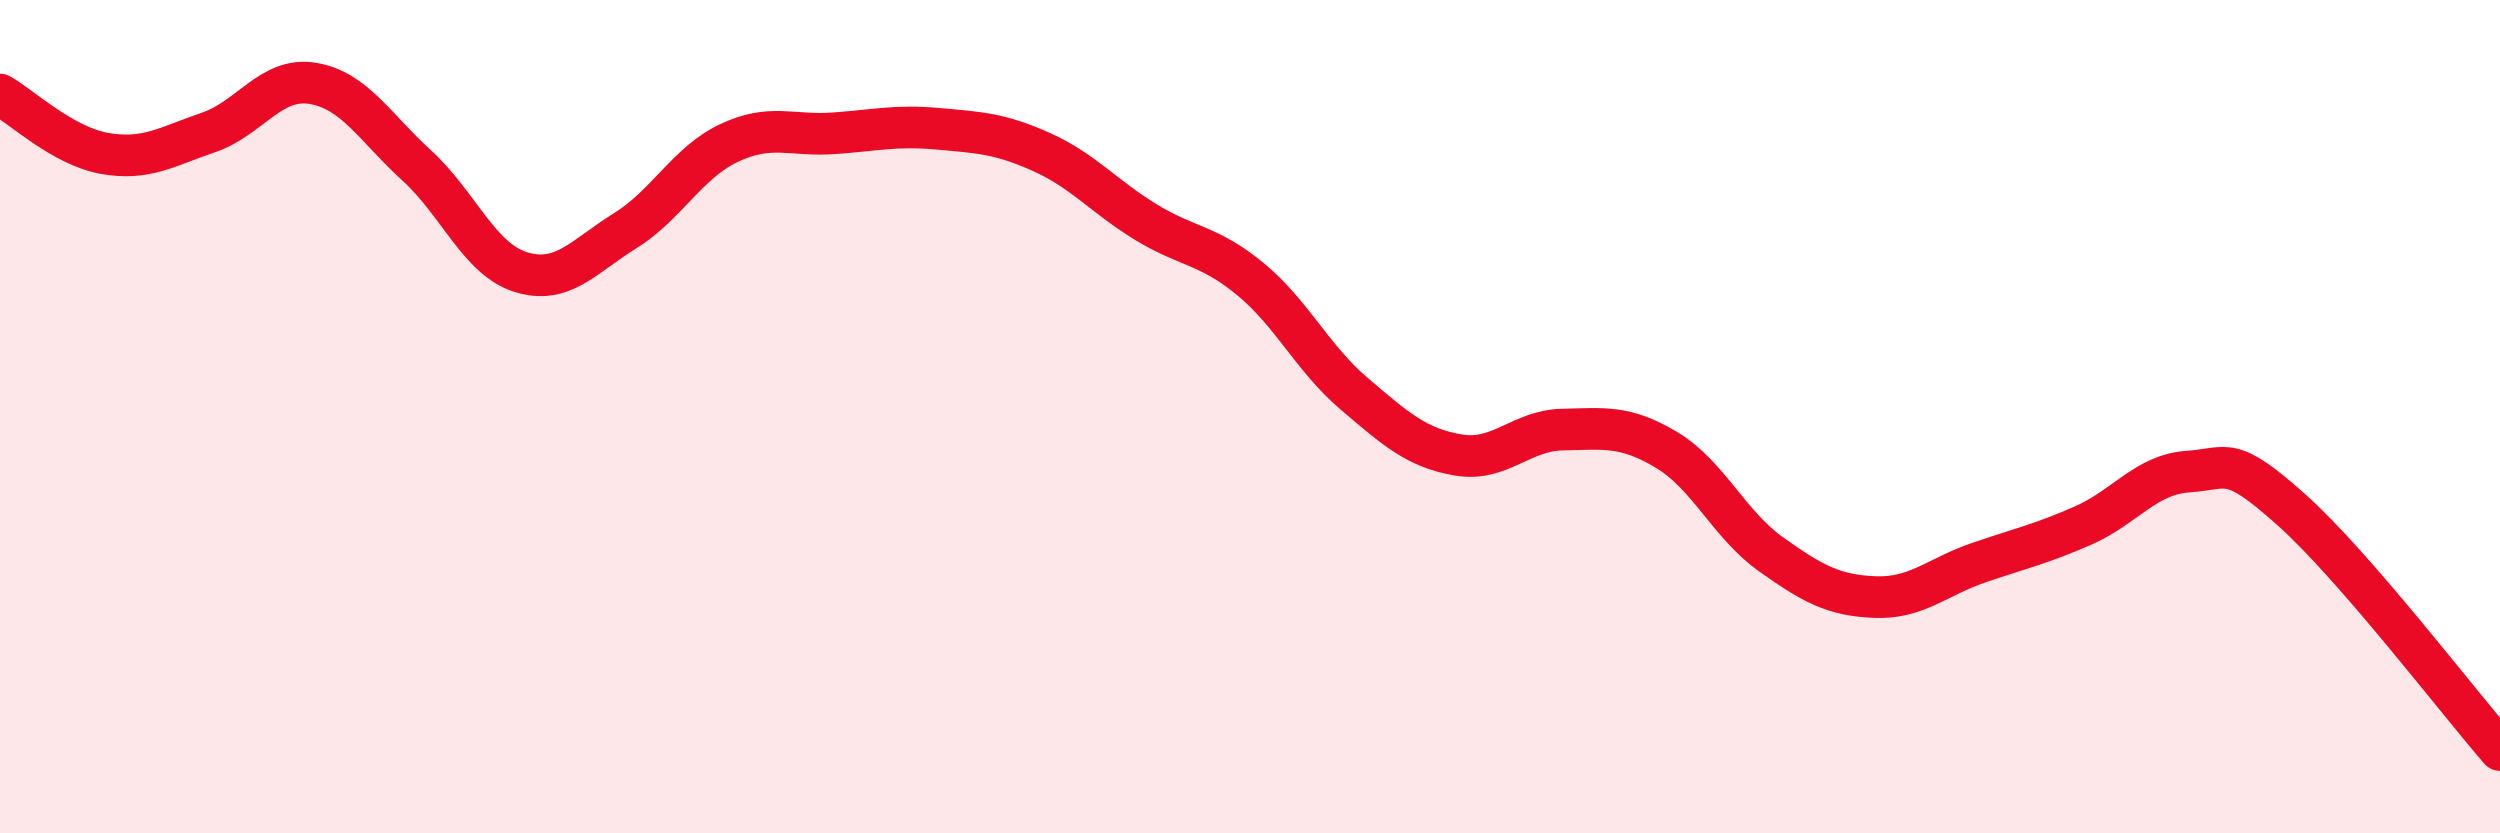
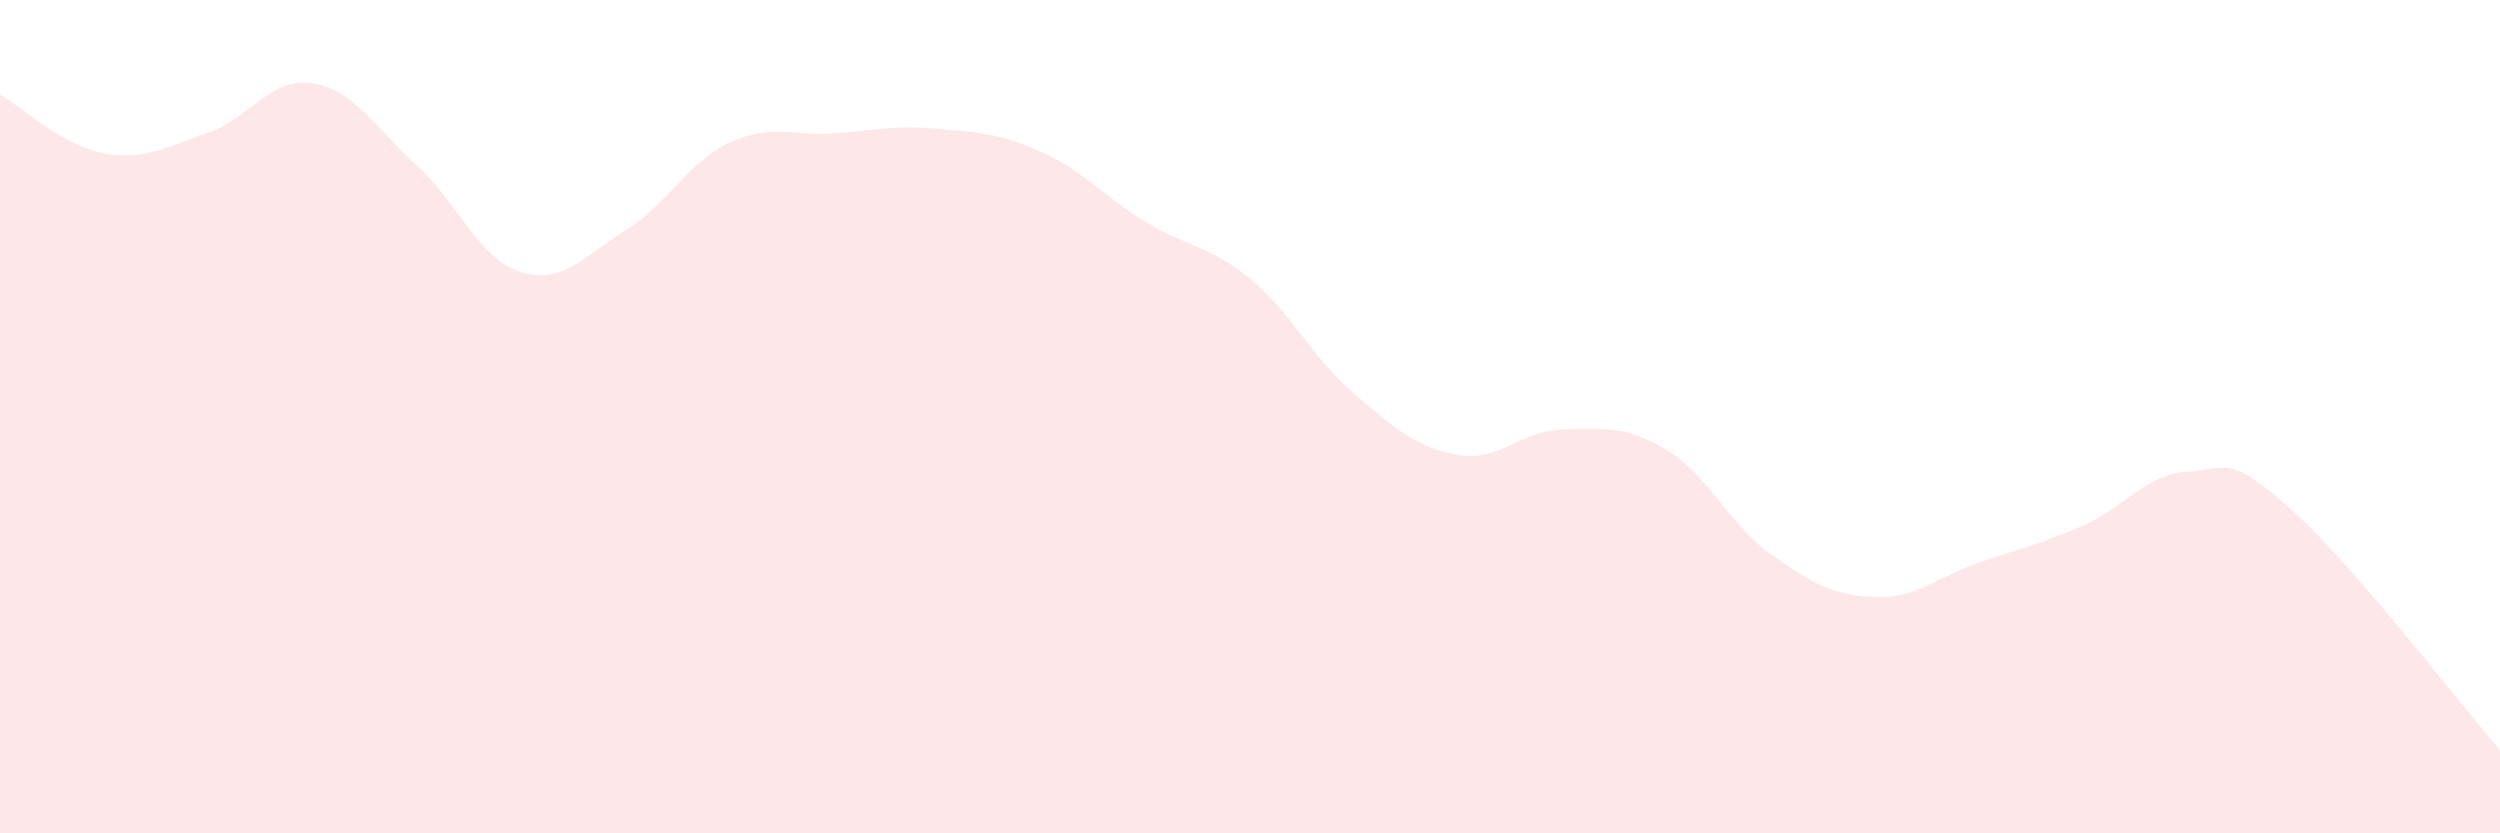
<svg xmlns="http://www.w3.org/2000/svg" width="60" height="20" viewBox="0 0 60 20">
  <path d="M 0,2.27 C 0.5,2.55 1.5,3.5 2.5,3.68 C 3.5,3.86 4,3.52 5,3.18 C 6,2.84 6.5,1.84 7.5,2 C 8.5,2.16 9,3.06 10,3.97 C 11,4.88 11.5,6.22 12.5,6.53 C 13.5,6.84 14,6.16 15,5.54 C 16,4.92 16.5,3.9 17.5,3.43 C 18.5,2.96 19,3.27 20,3.2 C 21,3.13 21.5,3 22.5,3.09 C 23.5,3.18 24,3.2 25,3.65 C 26,4.1 26.5,4.72 27.5,5.33 C 28.5,5.94 29,5.87 30,6.69 C 31,7.51 31.5,8.6 32.5,9.45 C 33.5,10.3 34,10.75 35,10.92 C 36,11.09 36.5,10.33 37.5,10.31 C 38.5,10.29 39,10.2 40,10.8 C 41,11.4 41.5,12.59 42.5,13.3 C 43.5,14.01 44,14.29 45,14.33 C 46,14.37 46.5,13.84 47.5,13.5 C 48.5,13.16 49,13.05 50,12.61 C 51,12.17 51.5,11.39 52.5,11.32 C 53.5,11.25 53.5,10.9 55,12.24 C 56.5,13.58 59,16.85 60,18L60 20L0 20Z" fill="#EB0A25" opacity="0.1" stroke-linecap="round" stroke-linejoin="round" />
-   <path d="M 0,2.27 C 0.5,2.55 1.5,3.5 2.5,3.68 C 3.5,3.86 4,3.52 5,3.18 C 6,2.84 6.5,1.84 7.5,2 C 8.5,2.16 9,3.06 10,3.97 C 11,4.88 11.5,6.22 12.5,6.53 C 13.5,6.84 14,6.16 15,5.54 C 16,4.92 16.5,3.9 17.5,3.43 C 18.5,2.96 19,3.27 20,3.2 C 21,3.13 21.5,3 22.5,3.09 C 23.5,3.18 24,3.2 25,3.65 C 26,4.1 26.5,4.72 27.5,5.33 C 28.5,5.94 29,5.87 30,6.69 C 31,7.51 31.5,8.6 32.5,9.45 C 33.5,10.3 34,10.75 35,10.92 C 36,11.09 36.5,10.33 37.5,10.31 C 38.5,10.29 39,10.2 40,10.8 C 41,11.4 41.5,12.59 42.5,13.3 C 43.5,14.01 44,14.29 45,14.33 C 46,14.37 46.5,13.84 47.5,13.5 C 48.5,13.16 49,13.05 50,12.61 C 51,12.17 51.5,11.39 52.5,11.32 C 53.5,11.25 53.5,10.9 55,12.24 C 56.5,13.58 59,16.85 60,18" stroke="#EB0A25" stroke-width="1" fill="none" stroke-linecap="round" stroke-linejoin="round" />
</svg>